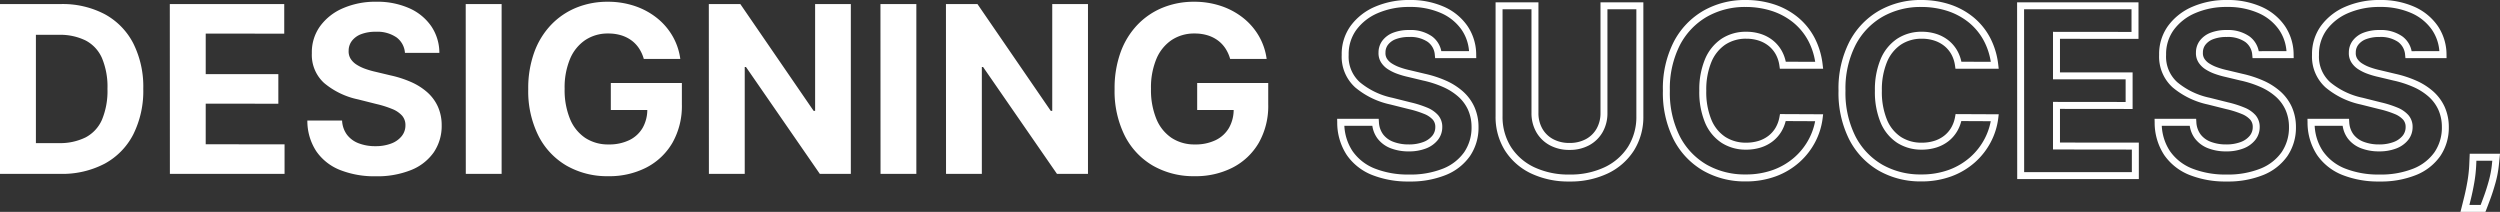
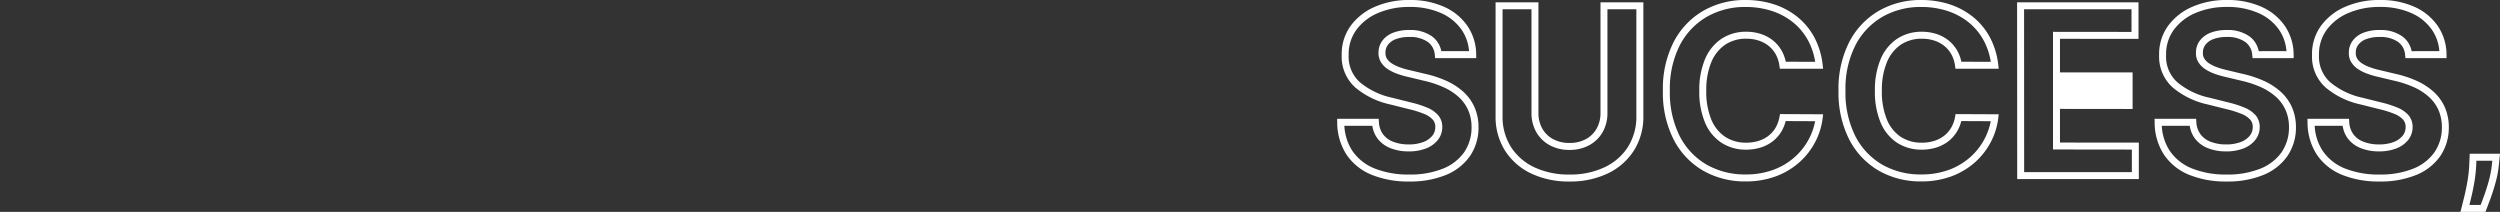
<svg xmlns="http://www.w3.org/2000/svg" width="717.401" height="60.804" viewBox="0 0 717.401 60.804">
  <rect x="0" y="0" width="717.401" height="60.804" fill="#333333" stroke="none" />
  <g transform="translate(2815.765 1641.893)">
-     <path d="M22.413-50.393a23.688,23.688,0,0,1,9.9,1.946,16.045,16.045,0,0,1,6.727,5.508,14.7,14.7,0,0,1,2.506,8.209l.017,1.016h-11.8l-.089-.9a5.021,5.021,0,0,0-2.048-3.766,8.8,8.8,0,0,0-5.284-1.4,10.472,10.472,0,0,0-3.884.629,5.04,5.04,0,0,0-2.224,1.607,3.591,3.591,0,0,0-.72,2.212v.036a2.953,2.953,0,0,0,.409,1.72A4.49,4.49,0,0,0,17.3-32.207a11.042,11.042,0,0,0,2.269,1.11,23.294,23.294,0,0,0,2.874.832l.014,0,4.372,1.045a32.017,32.017,0,0,1,6.034,1.964,18.86,18.86,0,0,1,4.873,3.093,13.355,13.355,0,0,1,3.277,4.422,14.1,14.1,0,0,1,1.2,5.811v.013a14.507,14.507,0,0,1-2.448,8.306,15.523,15.523,0,0,1-6.9,5.422A27.028,27.028,0,0,1,22.294,1.69,27.823,27.823,0,0,1,11.645-.194,15.99,15.99,0,0,1,4.4-5.918a16.933,16.933,0,0,1-2.733-9.358L1.642-16.3H13.568l.063.932a6.422,6.422,0,0,0,1.212,3.54A6.551,6.551,0,0,0,17.767-9.7a12.123,12.123,0,0,0,4.407.753,11.506,11.506,0,0,0,4.191-.692,6.025,6.025,0,0,0,2.59-1.806,3.882,3.882,0,0,0,.856-2.5,3.087,3.087,0,0,0-.721-2.107,6.589,6.589,0,0,0-2.442-1.636A28.157,28.157,0,0,0,22.3-19.061l-.009,0-5.3-1.331A23.322,23.322,0,0,1,6.828-25.307,11.877,11.877,0,0,1,2.95-34.641a13.76,13.76,0,0,1,2.557-8.32,16.86,16.86,0,0,1,6.984-5.491A24.359,24.359,0,0,1,22.413-50.393Zm17.08,14.68a12.481,12.481,0,0,0-2.107-6.1,14.076,14.076,0,0,0-5.907-4.818,21.717,21.717,0,0,0-9.065-1.765,22.38,22.38,0,0,0-9.112,1.77,14.89,14.89,0,0,0-6.173,4.835A11.8,11.8,0,0,0,4.95-34.647v.01A9.835,9.835,0,0,0,8.161-26.8a21.378,21.378,0,0,0,9.3,4.461l.007,0,5.3,1.33a30.122,30.122,0,0,1,4.665,1.479,8.532,8.532,0,0,1,3.173,2.171,5.07,5.07,0,0,1,1.206,3.413,5.889,5.889,0,0,1-1.286,3.736A7.986,7.986,0,0,1,27.1-7.777a13.478,13.478,0,0,1-4.922.831,14.1,14.1,0,0,1-5.134-.889,8.609,8.609,0,0,1-3.785-2.774A8,8,0,0,1,11.74-14.3H3.712a14.442,14.442,0,0,0,2.335,7.25A14.025,14.025,0,0,0,12.41-2.042,25.853,25.853,0,0,0,22.294-.31a25.067,25.067,0,0,0,9.78-1.717,13.562,13.562,0,0,0,6.039-4.714,12.546,12.546,0,0,0,2.1-7.179A12.118,12.118,0,0,0,39.194-18.9a11.367,11.367,0,0,0-2.79-3.763,16.867,16.867,0,0,0-4.359-2.76,30.026,30.026,0,0,0-5.664-1.841l-.014,0L22-28.315a25.288,25.288,0,0,1-3.113-.9,13.036,13.036,0,0,1-2.68-1.317,6.472,6.472,0,0,1-1.978-1.986,4.946,4.946,0,0,1-.71-2.83,5.6,5.6,0,0,1,1.112-3.385,7,7,0,0,1,3.082-2.271,12.426,12.426,0,0,1,4.634-.775,10.716,10.716,0,0,1,6.47,1.789,6.864,6.864,0,0,1,2.717,4.278Zm79.328-14.68A26.215,26.215,0,0,1,127-49.154a21.147,21.147,0,0,1,6.753,3.635,19.235,19.235,0,0,1,4.831,5.858,21.9,21.9,0,0,1,2.385,7.876l.132,1.117H128.682l-.121-.86a9.364,9.364,0,0,0-1.05-3.258A8.238,8.238,0,0,0,125.5-37.2a9.022,9.022,0,0,0-2.861-1.541,11.367,11.367,0,0,0-3.576-.544,10.692,10.692,0,0,0-6.037,1.7,11.168,11.168,0,0,0-3.991,4.991,20.7,20.7,0,0,0-1.464,8.226,20.884,20.884,0,0,0,1.474,8.353,10.865,10.865,0,0,0,3.992,4.915,10.8,10.8,0,0,0,5.954,1.649,12.03,12.03,0,0,0,3.548-.5,9,9,0,0,0,2.839-1.444,8.239,8.239,0,0,0,2.048-2.3,9.309,9.309,0,0,0,1.146-3.138l.151-.824L141.1-17.6l-.134,1.115a19.969,19.969,0,0,1-2.115,6.8,20.6,20.6,0,0,1-4.525,5.826A21.244,21.244,0,0,1,127.586.185a24.629,24.629,0,0,1-8.766,1.481,24.017,24.017,0,0,1-12.145-3.084,21.92,21.92,0,0,1-8.474-8.94,29.7,29.7,0,0,1-3.079-14.006A29.474,29.474,0,0,1,98.239-38.4a22.049,22.049,0,0,1,8.522-8.925A23.967,23.967,0,0,1,118.82-50.393Zm20,17.726a19.318,19.318,0,0,0-2-6.043,17.245,17.245,0,0,0-4.329-5.253,19.154,19.154,0,0,0-6.118-3.289,24.221,24.221,0,0,0-7.552-1.14,21.994,21.994,0,0,0-11.067,2.807A20.08,20.08,0,0,0,100-37.453a27.516,27.516,0,0,0-2.879,13.089,27.744,27.744,0,0,0,2.846,13.07,19.951,19.951,0,0,0,7.7,8.143A22.045,22.045,0,0,0,118.82-.334a22.648,22.648,0,0,0,8.055-1.35,19.256,19.256,0,0,0,6.109-3.662,18.606,18.606,0,0,0,4.089-5.261,18.144,18.144,0,0,0,1.735-5.006l-8.452-.039a10.957,10.957,0,0,1-1.221,2.985,10.231,10.231,0,0,1-2.544,2.859,10.993,10.993,0,0,1-3.466,1.768,14.024,14.024,0,0,1-4.137.592,12.766,12.766,0,0,1-7.037-1.967,12.823,12.823,0,0,1-4.74-5.792,22.837,22.837,0,0,1-1.643-9.158,22.663,22.663,0,0,1,1.629-9.024,13.129,13.129,0,0,1,4.717-5.859,12.653,12.653,0,0,1,7.144-2.035,13.357,13.357,0,0,1,4.2.646,11.012,11.012,0,0,1,3.492,1.885,10.23,10.23,0,0,1,2.5,2.991,10.973,10.973,0,0,1,1.132,3.091Zm30.392-17.726a26.215,26.215,0,0,1,8.175,1.239,21.147,21.147,0,0,1,6.753,3.635,19.235,19.235,0,0,1,4.831,5.858,21.9,21.9,0,0,1,2.385,7.876l.132,1.117H179.075l-.121-.86a9.364,9.364,0,0,0-1.05-3.258,8.239,8.239,0,0,0-2.016-2.41,9.022,9.022,0,0,0-2.861-1.541,11.367,11.367,0,0,0-3.576-.544,10.692,10.692,0,0,0-6.037,1.7,11.168,11.168,0,0,0-3.991,4.991,20.7,20.7,0,0,0-1.464,8.226,20.884,20.884,0,0,0,1.474,8.353,10.865,10.865,0,0,0,3.992,4.915,10.8,10.8,0,0,0,5.954,1.649,12.03,12.03,0,0,0,3.548-.5,9,9,0,0,0,2.839-1.444,8.239,8.239,0,0,0,2.048-2.3,9.308,9.308,0,0,0,1.146-3.138l.151-.824,12.381.057-.134,1.115a19.97,19.97,0,0,1-2.115,6.8,20.6,20.6,0,0,1-4.524,5.826A21.244,21.244,0,0,1,177.979.185a24.629,24.629,0,0,1-8.766,1.481,24.017,24.017,0,0,1-12.145-3.084,21.92,21.92,0,0,1-8.474-8.94,29.7,29.7,0,0,1-3.078-14.006A29.474,29.474,0,0,1,148.631-38.4a22.049,22.049,0,0,1,8.522-8.925A23.967,23.967,0,0,1,169.213-50.393Zm20,17.726a19.317,19.317,0,0,0-2-6.043,17.245,17.245,0,0,0-4.329-5.253,19.154,19.154,0,0,0-6.118-3.289,24.221,24.221,0,0,0-7.552-1.14,21.994,21.994,0,0,0-11.067,2.807,20.079,20.079,0,0,0-7.752,8.134,27.516,27.516,0,0,0-2.879,13.089,27.744,27.744,0,0,0,2.846,13.07,19.951,19.951,0,0,0,7.7,8.143A22.045,22.045,0,0,0,169.213-.334a22.647,22.647,0,0,0,8.055-1.35,19.256,19.256,0,0,0,6.109-3.662,18.606,18.606,0,0,0,4.088-5.261,18.146,18.146,0,0,0,1.735-5.006l-8.452-.039a10.957,10.957,0,0,1-1.221,2.985,10.231,10.231,0,0,1-2.544,2.859,10.993,10.993,0,0,1-3.466,1.768,14.024,14.024,0,0,1-4.137.592,12.766,12.766,0,0,1-7.037-1.967,12.824,12.824,0,0,1-4.74-5.792,22.837,22.837,0,0,1-1.643-9.158,22.663,22.663,0,0,1,1.629-9.024,13.129,13.129,0,0,1,4.717-5.859,12.653,12.653,0,0,1,7.144-2.035,13.357,13.357,0,0,1,4.2.646,11.012,11.012,0,0,1,3.492,1.885,10.231,10.231,0,0,1,2.5,2.991,10.973,10.973,0,0,1,1.132,3.091Zm67.77-17.726a23.688,23.688,0,0,1,9.9,1.946,16.045,16.045,0,0,1,6.727,5.508,14.7,14.7,0,0,1,2.506,8.209l.017,1.016h-11.8l-.089-.9a5.021,5.021,0,0,0-2.048-3.766,8.8,8.8,0,0,0-5.284-1.4,10.472,10.472,0,0,0-3.884.629,5.04,5.04,0,0,0-2.224,1.607,3.591,3.591,0,0,0-.72,2.213v.036a2.953,2.953,0,0,0,.409,1.72,4.491,4.491,0,0,0,1.376,1.369,11.043,11.043,0,0,0,2.269,1.11,23.292,23.292,0,0,0,2.874.832l.014,0,4.372,1.045a32.016,32.016,0,0,1,6.034,1.964,18.856,18.856,0,0,1,4.873,3.093,13.355,13.355,0,0,1,3.277,4.422,14.1,14.1,0,0,1,1.2,5.811v.013a14.508,14.508,0,0,1-2.448,8.306,15.523,15.523,0,0,1-6.9,5.422A27.028,27.028,0,0,1,256.865,1.69,27.823,27.823,0,0,1,246.216-.194a15.99,15.99,0,0,1-7.247-5.724,16.933,16.933,0,0,1-2.733-9.358l-.023-1.023H248.14l.063.932a6.422,6.422,0,0,0,1.212,3.54A6.551,6.551,0,0,0,252.339-9.7a12.123,12.123,0,0,0,4.407.753,11.506,11.506,0,0,0,4.191-.692,6.025,6.025,0,0,0,2.59-1.806,3.883,3.883,0,0,0,.856-2.5,3.087,3.087,0,0,0-.721-2.107,6.589,6.589,0,0,0-2.442-1.636,28.155,28.155,0,0,0-4.351-1.375l-.009,0-5.3-1.331A23.321,23.321,0,0,1,241.4-25.307a11.877,11.877,0,0,1-3.879-9.334,13.76,13.76,0,0,1,2.557-8.32,16.859,16.859,0,0,1,6.984-5.491A24.359,24.359,0,0,1,256.984-50.393Zm17.08,14.68a12.481,12.481,0,0,0-2.107-6.1,14.077,14.077,0,0,0-5.907-4.818,21.717,21.717,0,0,0-9.065-1.765,22.38,22.38,0,0,0-9.112,1.77,14.89,14.89,0,0,0-6.173,4.835,11.8,11.8,0,0,0-2.178,7.141v.01a9.835,9.835,0,0,0,3.211,7.839,21.378,21.378,0,0,0,9.3,4.461l.007,0,5.3,1.33A30.119,30.119,0,0,1,262-19.526a8.532,8.532,0,0,1,3.173,2.171,5.07,5.07,0,0,1,1.206,3.413,5.889,5.889,0,0,1-1.286,3.736,7.986,7.986,0,0,1-3.429,2.429,13.478,13.478,0,0,1-4.922.831,14.1,14.1,0,0,1-5.134-.889,8.609,8.609,0,0,1-3.785-2.774,8,8,0,0,1-1.516-3.689h-8.028a14.442,14.442,0,0,0,2.335,7.25,14.025,14.025,0,0,0,6.363,5.007A25.853,25.853,0,0,0,256.865-.31a25.067,25.067,0,0,0,9.78-1.717,13.562,13.562,0,0,0,6.039-4.714,12.546,12.546,0,0,0,2.1-7.179,12.118,12.118,0,0,0-1.015-4.983,11.367,11.367,0,0,0-2.79-3.763,16.865,16.865,0,0,0-4.358-2.76,30.028,30.028,0,0,0-5.664-1.841l-.014,0-4.372-1.046a25.285,25.285,0,0,1-3.113-.9,13.036,13.036,0,0,1-2.68-1.317,6.473,6.473,0,0,1-1.978-1.986,4.946,4.946,0,0,1-.71-2.83,5.6,5.6,0,0,1,1.112-3.385,7,7,0,0,1,3.082-2.271,12.426,12.426,0,0,1,4.634-.775,10.716,10.716,0,0,1,6.47,1.789,6.863,6.863,0,0,1,2.717,4.278Zm26.794-14.68a23.687,23.687,0,0,1,9.9,1.946,16.045,16.045,0,0,1,6.727,5.508,14.7,14.7,0,0,1,2.506,8.209L320-33.713h-11.8l-.089-.9a5.021,5.021,0,0,0-2.048-3.766,8.8,8.8,0,0,0-5.284-1.4,10.472,10.472,0,0,0-3.884.629,5.04,5.04,0,0,0-2.224,1.607,3.591,3.591,0,0,0-.72,2.212v.036a2.953,2.953,0,0,0,.409,1.72,4.49,4.49,0,0,0,1.376,1.369,11.041,11.041,0,0,0,2.269,1.11,23.3,23.3,0,0,0,2.874.832l.014,0,4.372,1.045a32.019,32.019,0,0,1,6.034,1.964,18.86,18.86,0,0,1,4.873,3.093,13.355,13.355,0,0,1,3.277,4.422,14.1,14.1,0,0,1,1.2,5.811v.013a14.507,14.507,0,0,1-2.448,8.306,15.523,15.523,0,0,1-6.9,5.422A27.028,27.028,0,0,1,300.739,1.69,27.823,27.823,0,0,1,290.089-.194a15.99,15.99,0,0,1-7.247-5.724,16.933,16.933,0,0,1-2.733-9.358l-.023-1.023h11.926l.063.932a6.422,6.422,0,0,0,1.212,3.54A6.55,6.55,0,0,0,296.212-9.7a12.124,12.124,0,0,0,4.407.753,11.506,11.506,0,0,0,4.191-.692,6.025,6.025,0,0,0,2.59-1.806,3.883,3.883,0,0,0,.855-2.5,3.086,3.086,0,0,0-.721-2.107,6.589,6.589,0,0,0-2.442-1.636,28.153,28.153,0,0,0-4.351-1.375l-.009,0-5.3-1.331a23.322,23.322,0,0,1-10.159-4.912,11.877,11.877,0,0,1-3.879-9.334,13.76,13.76,0,0,1,2.557-8.32,16.86,16.86,0,0,1,6.984-5.491A24.359,24.359,0,0,1,300.858-50.393Zm17.08,14.68a12.481,12.481,0,0,0-2.107-6.1,14.076,14.076,0,0,0-5.907-4.818,21.716,21.716,0,0,0-9.065-1.765,22.381,22.381,0,0,0-9.112,1.77,14.89,14.89,0,0,0-6.173,4.835,11.8,11.8,0,0,0-2.178,7.141v.01a9.835,9.835,0,0,0,3.211,7.839,21.378,21.378,0,0,0,9.3,4.461l.007,0,5.3,1.33a30.118,30.118,0,0,1,4.665,1.479,8.533,8.533,0,0,1,3.173,2.171,5.07,5.07,0,0,1,1.206,3.413,5.889,5.889,0,0,1-1.286,3.736,7.986,7.986,0,0,1-3.429,2.429,13.478,13.478,0,0,1-4.922.831,14.1,14.1,0,0,1-5.134-.889A8.608,8.608,0,0,1,291.7-10.61a8,8,0,0,1-1.516-3.689h-8.028a14.442,14.442,0,0,0,2.335,7.25,14.026,14.026,0,0,0,6.363,5.007A25.852,25.852,0,0,0,300.739-.31a25.067,25.067,0,0,0,9.78-1.717,13.562,13.562,0,0,0,6.039-4.714,12.546,12.546,0,0,0,2.1-7.179,12.118,12.118,0,0,0-1.015-4.983,11.367,11.367,0,0,0-2.79-3.763,16.867,16.867,0,0,0-4.359-2.76,30.027,30.027,0,0,0-5.664-1.841l-.014,0-4.372-1.046a25.287,25.287,0,0,1-3.113-.9,13.035,13.035,0,0,1-2.68-1.317,6.472,6.472,0,0,1-1.978-1.986,4.946,4.946,0,0,1-.71-2.83,5.6,5.6,0,0,1,1.112-3.385,7,7,0,0,1,3.082-2.271,12.427,12.427,0,0,1,4.634-.775,10.716,10.716,0,0,1,6.47,1.789,6.864,6.864,0,0,1,2.717,4.278ZM47.109-49.727h12.3v31.764a8.932,8.932,0,0,0,1.1,4.456,7.715,7.715,0,0,0,3.076,3.02,9.656,9.656,0,0,0,4.727,1.112,9.639,9.639,0,0,0,4.736-1.111,7.736,7.736,0,0,0,3.066-3.021,8.931,8.931,0,0,0,1.1-4.456V-49.727h12.3v32.644a18.1,18.1,0,0,1-2.689,9.862A18.092,18.092,0,0,1,79.336-.636,24.9,24.9,0,0,1,68.309,1.69,24.962,24.962,0,0,1,57.257-.636a18.009,18.009,0,0,1-7.473-6.586,18.165,18.165,0,0,1-2.676-9.86Zm10.3,2h-8.3v30.644A16.2,16.2,0,0,0,51.476-8.29a16.039,16.039,0,0,0,6.66,5.857A22.992,22.992,0,0,0,68.309-.31,22.934,22.934,0,0,0,78.457-2.433,16.122,16.122,0,0,0,85.13-8.292a16.14,16.14,0,0,0,2.378-8.791V-47.727h-8.3v29.764a10.9,10.9,0,0,1-1.355,5.441,9.812,9.812,0,0,1-3.834,3.784,11.606,11.606,0,0,1-5.709,1.363,11.624,11.624,0,0,1-5.695-1.362,9.791,9.791,0,0,1-3.848-3.785,10.9,10.9,0,0,1-1.355-5.441Zm139.353-2H231.6v10.495l-22.532-.024v9.634h20.842v10.5l-20.842-.024v9.658l22.627.024V1h-34.9Zm32.834,2H198.765L198.787-1h30.906V-7.471L207.066-7.5V-21.153l20.842.024v-6.493H207.066V-41.258l22.532.024ZM326.651-6.27h8.686L335.02-3.1a30.355,30.355,0,0,1-.963,5.127c-.463,1.669-.953,3.206-1.456,4.568-.5,1.342-.9,2.413-1.2,3.182l-.249.634h-7.162l.317-1.246c.186-.732.445-1.772.77-3.089.319-1.3.625-2.77.908-4.385a38.139,38.139,0,0,0,.532-4.9Zm6.476,2h-4.564l-.051,1.153a40.143,40.143,0,0,1-.56,5.154c-.291,1.659-.606,3.179-.936,4.518-.172.7-.326,1.318-.46,1.857h3.228c.26-.677.575-1.517.941-2.508.484-1.31.956-2.794,1.4-4.41a28.352,28.352,0,0,0,.9-4.79Z" transform="translate(-2433.701 -1591.5)" fill="#fff" />
-     <path d="M21.509,0H4.235V-48.727H21.651a25.913,25.913,0,0,1,12.658,2.915,19.888,19.888,0,0,1,8.173,8.363,27.661,27.661,0,0,1,2.867,13.038,27.86,27.86,0,0,1-2.867,13.086,19.874,19.874,0,0,1-8.208,8.4A26.192,26.192,0,0,1,21.509,0ZM14.537-8.827H21.08a16.516,16.516,0,0,0,7.7-1.63,10.418,10.418,0,0,0,4.711-5.068,21.38,21.38,0,0,0,1.582-8.887,21.159,21.159,0,0,0-1.582-8.827,10.379,10.379,0,0,0-4.7-5.044A16.544,16.544,0,0,0,21.1-39.9H14.537ZM52.986,0l-.024-48.727H85.8v8.494l-22.532-.024v11.635H84.107v8.494l-20.842-.024V-8.494l22.627.024V0Zm67.452-34.713a6.021,6.021,0,0,0-2.451-4.473,9.712,9.712,0,0,0-5.877-1.594,11.394,11.394,0,0,0-4.259.7A5.989,5.989,0,0,0,105.2-38.14a4.6,4.6,0,0,0-.916,2.808,3.953,3.953,0,0,0,.559,2.284,5.456,5.456,0,0,0,1.677,1.677,11.981,11.981,0,0,0,2.474,1.213,24.184,24.184,0,0,0,3,.868l4.378,1.047a30.879,30.879,0,0,1,5.853,1.9,17.779,17.779,0,0,1,4.616,2.926,12.3,12.3,0,0,1,3.034,4.092,13.05,13.05,0,0,1,1.106,5.4,13.467,13.467,0,0,1-2.272,7.744,14.477,14.477,0,0,1-6.472,5.068A25.927,25.927,0,0,1,112.063.69,26.714,26.714,0,0,1,101.8-1.118a14.941,14.941,0,0,1-6.8-5.365A15.885,15.885,0,0,1,92.434-15.3H102.4a7.365,7.365,0,0,0,1.416,4.08,7.59,7.59,0,0,0,3.355,2.451,13.053,13.053,0,0,0,4.77.821,12.433,12.433,0,0,0,4.556-.761,6.973,6.973,0,0,0,3.01-2.118,4.89,4.89,0,0,0,1.071-3.117,4.08,4.08,0,0,0-.964-2.76,7.523,7.523,0,0,0-2.808-1.9,29,29,0,0,0-4.509-1.428L107-21.366a22.248,22.248,0,0,1-9.731-4.687,10.873,10.873,0,0,1-3.545-8.589,12.726,12.726,0,0,1,2.367-7.733,15.8,15.8,0,0,1,6.579-5.163,23.263,23.263,0,0,1,9.517-1.856,22.6,22.6,0,0,1,9.481,1.856,14.993,14.993,0,0,1,6.317,5.163,13.66,13.66,0,0,1,2.332,7.661ZM148.18-48.727V0H137.9l-.024-48.727Zm40.8,15.751a10.856,10.856,0,0,0-1.4-3.081,9,9,0,0,0-2.2-2.284,9.825,9.825,0,0,0-2.95-1.439,12.59,12.59,0,0,0-3.652-.5,11.648,11.648,0,0,0-6.555,1.856,12.15,12.15,0,0,0-4.39,5.389,21.189,21.189,0,0,0-1.57,8.625,21.739,21.739,0,0,0,1.547,8.661,12.025,12.025,0,0,0,4.378,5.437,11.862,11.862,0,0,0,6.686,1.868A13.2,13.2,0,0,0,184.857-9.7a8.885,8.885,0,0,0,3.807-3.533,10.605,10.605,0,0,0,1.32-5.4l2.094.309H179.515v-7.756h20.39v6.138A21.349,21.349,0,0,1,197.193-8.91a18.382,18.382,0,0,1-7.471,7.09,23.185,23.185,0,0,1-10.9,2.486,23.407,23.407,0,0,1-12.039-3.034A20.8,20.8,0,0,1,158.709-11a28.69,28.69,0,0,1-2.891-13.312,30.276,30.276,0,0,1,1.725-10.576,22.452,22.452,0,0,1,4.842-7.887,20.974,20.974,0,0,1,7.257-4.925,23.514,23.514,0,0,1,8.97-1.689,24.013,24.013,0,0,1,7.709,1.2,20.888,20.888,0,0,1,6.341,3.39,18.436,18.436,0,0,1,4.532,5.2,17.811,17.811,0,0,1,2.26,6.626Zm59.41-15.751V0h-8.9L218.3-30.669h-.357V0H207.662l-.024-48.727h9.041l21.033,30.645h.428V-48.727Zm18.8,0V0H256.913l-.024-48.727Zm49.251,0V0h-8.9l-21.2-30.669h-.357V0H275.709l-.024-48.727h9.041l21.033,30.645h.428V-48.727Zm40.8,15.751a10.856,10.856,0,0,0-1.4-3.081,9,9,0,0,0-2.2-2.284,9.825,9.825,0,0,0-2.95-1.439,12.59,12.59,0,0,0-3.652-.5,11.648,11.648,0,0,0-6.555,1.856,12.15,12.15,0,0,0-4.39,5.389,21.189,21.189,0,0,0-1.57,8.625,21.739,21.739,0,0,0,1.547,8.661,12.025,12.025,0,0,0,4.378,5.437,11.862,11.862,0,0,0,6.686,1.868A13.2,13.2,0,0,0,353.118-9.7a8.884,8.884,0,0,0,3.807-3.533,10.605,10.605,0,0,0,1.32-5.4l2.094.309H347.777v-7.756h20.39v6.138A21.349,21.349,0,0,1,365.455-8.91a18.382,18.382,0,0,1-7.471,7.09,23.185,23.185,0,0,1-10.9,2.486,23.407,23.407,0,0,1-12.039-3.034A20.8,20.8,0,0,1,326.97-11a28.69,28.69,0,0,1-2.891-13.312A30.276,30.276,0,0,1,325.8-34.892a22.453,22.453,0,0,1,4.842-7.887A20.973,20.973,0,0,1,337.9-47.7a23.515,23.515,0,0,1,8.97-1.689,24.013,24.013,0,0,1,7.709,1.2,20.887,20.887,0,0,1,6.341,3.39,18.436,18.436,0,0,1,4.533,5.2,17.811,17.811,0,0,1,2.26,6.626Z" transform="translate(-2820 -1592)" fill="#fff" />
+     <path d="M22.413-50.393a23.688,23.688,0,0,1,9.9,1.946,16.045,16.045,0,0,1,6.727,5.508,14.7,14.7,0,0,1,2.506,8.209l.017,1.016h-11.8l-.089-.9a5.021,5.021,0,0,0-2.048-3.766,8.8,8.8,0,0,0-5.284-1.4,10.472,10.472,0,0,0-3.884.629,5.04,5.04,0,0,0-2.224,1.607,3.591,3.591,0,0,0-.72,2.212v.036a2.953,2.953,0,0,0,.409,1.72A4.49,4.49,0,0,0,17.3-32.207a11.042,11.042,0,0,0,2.269,1.11,23.294,23.294,0,0,0,2.874.832l.014,0,4.372,1.045a32.017,32.017,0,0,1,6.034,1.964,18.86,18.86,0,0,1,4.873,3.093,13.355,13.355,0,0,1,3.277,4.422,14.1,14.1,0,0,1,1.2,5.811v.013a14.507,14.507,0,0,1-2.448,8.306,15.523,15.523,0,0,1-6.9,5.422A27.028,27.028,0,0,1,22.294,1.69,27.823,27.823,0,0,1,11.645-.194,15.99,15.99,0,0,1,4.4-5.918a16.933,16.933,0,0,1-2.733-9.358L1.642-16.3H13.568l.063.932a6.422,6.422,0,0,0,1.212,3.54A6.551,6.551,0,0,0,17.767-9.7a12.123,12.123,0,0,0,4.407.753,11.506,11.506,0,0,0,4.191-.692,6.025,6.025,0,0,0,2.59-1.806,3.882,3.882,0,0,0,.856-2.5,3.087,3.087,0,0,0-.721-2.107,6.589,6.589,0,0,0-2.442-1.636A28.157,28.157,0,0,0,22.3-19.061l-.009,0-5.3-1.331A23.322,23.322,0,0,1,6.828-25.307,11.877,11.877,0,0,1,2.95-34.641a13.76,13.76,0,0,1,2.557-8.32,16.86,16.86,0,0,1,6.984-5.491A24.359,24.359,0,0,1,22.413-50.393Zm17.08,14.68a12.481,12.481,0,0,0-2.107-6.1,14.076,14.076,0,0,0-5.907-4.818,21.717,21.717,0,0,0-9.065-1.765,22.38,22.38,0,0,0-9.112,1.77,14.89,14.89,0,0,0-6.173,4.835A11.8,11.8,0,0,0,4.95-34.647v.01A9.835,9.835,0,0,0,8.161-26.8a21.378,21.378,0,0,0,9.3,4.461l.007,0,5.3,1.33a30.122,30.122,0,0,1,4.665,1.479,8.532,8.532,0,0,1,3.173,2.171,5.07,5.07,0,0,1,1.206,3.413,5.889,5.889,0,0,1-1.286,3.736A7.986,7.986,0,0,1,27.1-7.777a13.478,13.478,0,0,1-4.922.831,14.1,14.1,0,0,1-5.134-.889,8.609,8.609,0,0,1-3.785-2.774A8,8,0,0,1,11.74-14.3H3.712a14.442,14.442,0,0,0,2.335,7.25A14.025,14.025,0,0,0,12.41-2.042,25.853,25.853,0,0,0,22.294-.31a25.067,25.067,0,0,0,9.78-1.717,13.562,13.562,0,0,0,6.039-4.714,12.546,12.546,0,0,0,2.1-7.179A12.118,12.118,0,0,0,39.194-18.9a11.367,11.367,0,0,0-2.79-3.763,16.867,16.867,0,0,0-4.359-2.76,30.026,30.026,0,0,0-5.664-1.841l-.014,0L22-28.315a25.288,25.288,0,0,1-3.113-.9,13.036,13.036,0,0,1-2.68-1.317,6.472,6.472,0,0,1-1.978-1.986,4.946,4.946,0,0,1-.71-2.83,5.6,5.6,0,0,1,1.112-3.385,7,7,0,0,1,3.082-2.271,12.426,12.426,0,0,1,4.634-.775,10.716,10.716,0,0,1,6.47,1.789,6.864,6.864,0,0,1,2.717,4.278Zm79.328-14.68A26.215,26.215,0,0,1,127-49.154a21.147,21.147,0,0,1,6.753,3.635,19.235,19.235,0,0,1,4.831,5.858,21.9,21.9,0,0,1,2.385,7.876l.132,1.117H128.682l-.121-.86a9.364,9.364,0,0,0-1.05-3.258A8.238,8.238,0,0,0,125.5-37.2a9.022,9.022,0,0,0-2.861-1.541,11.367,11.367,0,0,0-3.576-.544,10.692,10.692,0,0,0-6.037,1.7,11.168,11.168,0,0,0-3.991,4.991,20.7,20.7,0,0,0-1.464,8.226,20.884,20.884,0,0,0,1.474,8.353,10.865,10.865,0,0,0,3.992,4.915,10.8,10.8,0,0,0,5.954,1.649,12.03,12.03,0,0,0,3.548-.5,9,9,0,0,0,2.839-1.444,8.239,8.239,0,0,0,2.048-2.3,9.309,9.309,0,0,0,1.146-3.138l.151-.824L141.1-17.6l-.134,1.115a19.969,19.969,0,0,1-2.115,6.8,20.6,20.6,0,0,1-4.525,5.826A21.244,21.244,0,0,1,127.586.185a24.629,24.629,0,0,1-8.766,1.481,24.017,24.017,0,0,1-12.145-3.084,21.92,21.92,0,0,1-8.474-8.94,29.7,29.7,0,0,1-3.079-14.006A29.474,29.474,0,0,1,98.239-38.4a22.049,22.049,0,0,1,8.522-8.925A23.967,23.967,0,0,1,118.82-50.393Zm20,17.726a19.318,19.318,0,0,0-2-6.043,17.245,17.245,0,0,0-4.329-5.253,19.154,19.154,0,0,0-6.118-3.289,24.221,24.221,0,0,0-7.552-1.14,21.994,21.994,0,0,0-11.067,2.807A20.08,20.08,0,0,0,100-37.453a27.516,27.516,0,0,0-2.879,13.089,27.744,27.744,0,0,0,2.846,13.07,19.951,19.951,0,0,0,7.7,8.143A22.045,22.045,0,0,0,118.82-.334a22.648,22.648,0,0,0,8.055-1.35,19.256,19.256,0,0,0,6.109-3.662,18.606,18.606,0,0,0,4.089-5.261,18.144,18.144,0,0,0,1.735-5.006l-8.452-.039a10.957,10.957,0,0,1-1.221,2.985,10.231,10.231,0,0,1-2.544,2.859,10.993,10.993,0,0,1-3.466,1.768,14.024,14.024,0,0,1-4.137.592,12.766,12.766,0,0,1-7.037-1.967,12.823,12.823,0,0,1-4.74-5.792,22.837,22.837,0,0,1-1.643-9.158,22.663,22.663,0,0,1,1.629-9.024,13.129,13.129,0,0,1,4.717-5.859,12.653,12.653,0,0,1,7.144-2.035,13.357,13.357,0,0,1,4.2.646,11.012,11.012,0,0,1,3.492,1.885,10.23,10.23,0,0,1,2.5,2.991,10.973,10.973,0,0,1,1.132,3.091Zm30.392-17.726a26.215,26.215,0,0,1,8.175,1.239,21.147,21.147,0,0,1,6.753,3.635,19.235,19.235,0,0,1,4.831,5.858,21.9,21.9,0,0,1,2.385,7.876l.132,1.117H179.075l-.121-.86a9.364,9.364,0,0,0-1.05-3.258,8.239,8.239,0,0,0-2.016-2.41,9.022,9.022,0,0,0-2.861-1.541,11.367,11.367,0,0,0-3.576-.544,10.692,10.692,0,0,0-6.037,1.7,11.168,11.168,0,0,0-3.991,4.991,20.7,20.7,0,0,0-1.464,8.226,20.884,20.884,0,0,0,1.474,8.353,10.865,10.865,0,0,0,3.992,4.915,10.8,10.8,0,0,0,5.954,1.649,12.03,12.03,0,0,0,3.548-.5,9,9,0,0,0,2.839-1.444,8.239,8.239,0,0,0,2.048-2.3,9.308,9.308,0,0,0,1.146-3.138l.151-.824,12.381.057-.134,1.115a19.97,19.97,0,0,1-2.115,6.8,20.6,20.6,0,0,1-4.524,5.826A21.244,21.244,0,0,1,177.979.185a24.629,24.629,0,0,1-8.766,1.481,24.017,24.017,0,0,1-12.145-3.084,21.92,21.92,0,0,1-8.474-8.94,29.7,29.7,0,0,1-3.078-14.006A29.474,29.474,0,0,1,148.631-38.4a22.049,22.049,0,0,1,8.522-8.925A23.967,23.967,0,0,1,169.213-50.393Zm20,17.726a19.317,19.317,0,0,0-2-6.043,17.245,17.245,0,0,0-4.329-5.253,19.154,19.154,0,0,0-6.118-3.289,24.221,24.221,0,0,0-7.552-1.14,21.994,21.994,0,0,0-11.067,2.807,20.079,20.079,0,0,0-7.752,8.134,27.516,27.516,0,0,0-2.879,13.089,27.744,27.744,0,0,0,2.846,13.07,19.951,19.951,0,0,0,7.7,8.143A22.045,22.045,0,0,0,169.213-.334a22.647,22.647,0,0,0,8.055-1.35,19.256,19.256,0,0,0,6.109-3.662,18.606,18.606,0,0,0,4.088-5.261,18.146,18.146,0,0,0,1.735-5.006l-8.452-.039a10.957,10.957,0,0,1-1.221,2.985,10.231,10.231,0,0,1-2.544,2.859,10.993,10.993,0,0,1-3.466,1.768,14.024,14.024,0,0,1-4.137.592,12.766,12.766,0,0,1-7.037-1.967,12.824,12.824,0,0,1-4.74-5.792,22.837,22.837,0,0,1-1.643-9.158,22.663,22.663,0,0,1,1.629-9.024,13.129,13.129,0,0,1,4.717-5.859,12.653,12.653,0,0,1,7.144-2.035,13.357,13.357,0,0,1,4.2.646,11.012,11.012,0,0,1,3.492,1.885,10.231,10.231,0,0,1,2.5,2.991,10.973,10.973,0,0,1,1.132,3.091Zm67.77-17.726a23.688,23.688,0,0,1,9.9,1.946,16.045,16.045,0,0,1,6.727,5.508,14.7,14.7,0,0,1,2.506,8.209l.017,1.016h-11.8l-.089-.9a5.021,5.021,0,0,0-2.048-3.766,8.8,8.8,0,0,0-5.284-1.4,10.472,10.472,0,0,0-3.884.629,5.04,5.04,0,0,0-2.224,1.607,3.591,3.591,0,0,0-.72,2.213v.036a2.953,2.953,0,0,0,.409,1.72,4.491,4.491,0,0,0,1.376,1.369,11.043,11.043,0,0,0,2.269,1.11,23.292,23.292,0,0,0,2.874.832l.014,0,4.372,1.045a32.016,32.016,0,0,1,6.034,1.964,18.856,18.856,0,0,1,4.873,3.093,13.355,13.355,0,0,1,3.277,4.422,14.1,14.1,0,0,1,1.2,5.811v.013a14.508,14.508,0,0,1-2.448,8.306,15.523,15.523,0,0,1-6.9,5.422A27.028,27.028,0,0,1,256.865,1.69,27.823,27.823,0,0,1,246.216-.194a15.99,15.99,0,0,1-7.247-5.724,16.933,16.933,0,0,1-2.733-9.358l-.023-1.023H248.14l.063.932a6.422,6.422,0,0,0,1.212,3.54A6.551,6.551,0,0,0,252.339-9.7a12.123,12.123,0,0,0,4.407.753,11.506,11.506,0,0,0,4.191-.692,6.025,6.025,0,0,0,2.59-1.806,3.883,3.883,0,0,0,.856-2.5,3.087,3.087,0,0,0-.721-2.107,6.589,6.589,0,0,0-2.442-1.636,28.155,28.155,0,0,0-4.351-1.375l-.009,0-5.3-1.331A23.321,23.321,0,0,1,241.4-25.307a11.877,11.877,0,0,1-3.879-9.334,13.76,13.76,0,0,1,2.557-8.32,16.859,16.859,0,0,1,6.984-5.491A24.359,24.359,0,0,1,256.984-50.393Zm17.08,14.68a12.481,12.481,0,0,0-2.107-6.1,14.077,14.077,0,0,0-5.907-4.818,21.717,21.717,0,0,0-9.065-1.765,22.38,22.38,0,0,0-9.112,1.77,14.89,14.89,0,0,0-6.173,4.835,11.8,11.8,0,0,0-2.178,7.141v.01a9.835,9.835,0,0,0,3.211,7.839,21.378,21.378,0,0,0,9.3,4.461l.007,0,5.3,1.33A30.119,30.119,0,0,1,262-19.526a8.532,8.532,0,0,1,3.173,2.171,5.07,5.07,0,0,1,1.206,3.413,5.889,5.889,0,0,1-1.286,3.736,7.986,7.986,0,0,1-3.429,2.429,13.478,13.478,0,0,1-4.922.831,14.1,14.1,0,0,1-5.134-.889,8.609,8.609,0,0,1-3.785-2.774,8,8,0,0,1-1.516-3.689h-8.028a14.442,14.442,0,0,0,2.335,7.25,14.025,14.025,0,0,0,6.363,5.007A25.853,25.853,0,0,0,256.865-.31a25.067,25.067,0,0,0,9.78-1.717,13.562,13.562,0,0,0,6.039-4.714,12.546,12.546,0,0,0,2.1-7.179,12.118,12.118,0,0,0-1.015-4.983,11.367,11.367,0,0,0-2.79-3.763,16.865,16.865,0,0,0-4.358-2.76,30.028,30.028,0,0,0-5.664-1.841l-.014,0-4.372-1.046a25.285,25.285,0,0,1-3.113-.9,13.036,13.036,0,0,1-2.68-1.317,6.473,6.473,0,0,1-1.978-1.986,4.946,4.946,0,0,1-.71-2.83,5.6,5.6,0,0,1,1.112-3.385,7,7,0,0,1,3.082-2.271,12.426,12.426,0,0,1,4.634-.775,10.716,10.716,0,0,1,6.47,1.789,6.863,6.863,0,0,1,2.717,4.278Zm26.794-14.68a23.687,23.687,0,0,1,9.9,1.946,16.045,16.045,0,0,1,6.727,5.508,14.7,14.7,0,0,1,2.506,8.209L320-33.713h-11.8l-.089-.9a5.021,5.021,0,0,0-2.048-3.766,8.8,8.8,0,0,0-5.284-1.4,10.472,10.472,0,0,0-3.884.629,5.04,5.04,0,0,0-2.224,1.607,3.591,3.591,0,0,0-.72,2.212v.036a2.953,2.953,0,0,0,.409,1.72,4.49,4.49,0,0,0,1.376,1.369,11.041,11.041,0,0,0,2.269,1.11,23.3,23.3,0,0,0,2.874.832l.014,0,4.372,1.045a32.019,32.019,0,0,1,6.034,1.964,18.86,18.86,0,0,1,4.873,3.093,13.355,13.355,0,0,1,3.277,4.422,14.1,14.1,0,0,1,1.2,5.811v.013a14.507,14.507,0,0,1-2.448,8.306,15.523,15.523,0,0,1-6.9,5.422A27.028,27.028,0,0,1,300.739,1.69,27.823,27.823,0,0,1,290.089-.194a15.99,15.99,0,0,1-7.247-5.724,16.933,16.933,0,0,1-2.733-9.358l-.023-1.023h11.926l.063.932a6.422,6.422,0,0,0,1.212,3.54A6.55,6.55,0,0,0,296.212-9.7a12.124,12.124,0,0,0,4.407.753,11.506,11.506,0,0,0,4.191-.692,6.025,6.025,0,0,0,2.59-1.806,3.883,3.883,0,0,0,.855-2.5,3.086,3.086,0,0,0-.721-2.107,6.589,6.589,0,0,0-2.442-1.636,28.153,28.153,0,0,0-4.351-1.375l-.009,0-5.3-1.331a23.322,23.322,0,0,1-10.159-4.912,11.877,11.877,0,0,1-3.879-9.334,13.76,13.76,0,0,1,2.557-8.32,16.86,16.86,0,0,1,6.984-5.491A24.359,24.359,0,0,1,300.858-50.393Zm17.08,14.68a12.481,12.481,0,0,0-2.107-6.1,14.076,14.076,0,0,0-5.907-4.818,21.716,21.716,0,0,0-9.065-1.765,22.381,22.381,0,0,0-9.112,1.77,14.89,14.89,0,0,0-6.173,4.835,11.8,11.8,0,0,0-2.178,7.141v.01a9.835,9.835,0,0,0,3.211,7.839,21.378,21.378,0,0,0,9.3,4.461l.007,0,5.3,1.33a30.118,30.118,0,0,1,4.665,1.479,8.533,8.533,0,0,1,3.173,2.171,5.07,5.07,0,0,1,1.206,3.413,5.889,5.889,0,0,1-1.286,3.736,7.986,7.986,0,0,1-3.429,2.429,13.478,13.478,0,0,1-4.922.831,14.1,14.1,0,0,1-5.134-.889A8.608,8.608,0,0,1,291.7-10.61a8,8,0,0,1-1.516-3.689h-8.028a14.442,14.442,0,0,0,2.335,7.25,14.026,14.026,0,0,0,6.363,5.007A25.852,25.852,0,0,0,300.739-.31a25.067,25.067,0,0,0,9.78-1.717,13.562,13.562,0,0,0,6.039-4.714,12.546,12.546,0,0,0,2.1-7.179,12.118,12.118,0,0,0-1.015-4.983,11.367,11.367,0,0,0-2.79-3.763,16.867,16.867,0,0,0-4.359-2.76,30.027,30.027,0,0,0-5.664-1.841l-.014,0-4.372-1.046a25.287,25.287,0,0,1-3.113-.9,13.035,13.035,0,0,1-2.68-1.317,6.472,6.472,0,0,1-1.978-1.986,4.946,4.946,0,0,1-.71-2.83,5.6,5.6,0,0,1,1.112-3.385,7,7,0,0,1,3.082-2.271,12.427,12.427,0,0,1,4.634-.775,10.716,10.716,0,0,1,6.47,1.789,6.864,6.864,0,0,1,2.717,4.278ZM47.109-49.727h12.3v31.764a8.932,8.932,0,0,0,1.1,4.456,7.715,7.715,0,0,0,3.076,3.02,9.656,9.656,0,0,0,4.727,1.112,9.639,9.639,0,0,0,4.736-1.111,7.736,7.736,0,0,0,3.066-3.021,8.931,8.931,0,0,0,1.1-4.456V-49.727h12.3v32.644a18.1,18.1,0,0,1-2.689,9.862A18.092,18.092,0,0,1,79.336-.636,24.9,24.9,0,0,1,68.309,1.69,24.962,24.962,0,0,1,57.257-.636a18.009,18.009,0,0,1-7.473-6.586,18.165,18.165,0,0,1-2.676-9.86Zm10.3,2h-8.3v30.644A16.2,16.2,0,0,0,51.476-8.29a16.039,16.039,0,0,0,6.66,5.857A22.992,22.992,0,0,0,68.309-.31,22.934,22.934,0,0,0,78.457-2.433,16.122,16.122,0,0,0,85.13-8.292a16.14,16.14,0,0,0,2.378-8.791V-47.727h-8.3v29.764a10.9,10.9,0,0,1-1.355,5.441,9.812,9.812,0,0,1-3.834,3.784,11.606,11.606,0,0,1-5.709,1.363,11.624,11.624,0,0,1-5.695-1.362,9.791,9.791,0,0,1-3.848-3.785,10.9,10.9,0,0,1-1.355-5.441Zm139.353-2H231.6v10.495l-22.532-.024v9.634h20.842v10.5l-20.842-.024v9.658l22.627.024V1h-34.9Zm32.834,2H198.765L198.787-1h30.906V-7.471L207.066-7.5V-21.153v-6.493H207.066V-41.258l22.532.024ZM326.651-6.27h8.686L335.02-3.1a30.355,30.355,0,0,1-.963,5.127c-.463,1.669-.953,3.206-1.456,4.568-.5,1.342-.9,2.413-1.2,3.182l-.249.634h-7.162l.317-1.246c.186-.732.445-1.772.77-3.089.319-1.3.625-2.77.908-4.385a38.139,38.139,0,0,0,.532-4.9Zm6.476,2h-4.564l-.051,1.153a40.143,40.143,0,0,1-.56,5.154c-.291,1.659-.606,3.179-.936,4.518-.172.7-.326,1.318-.46,1.857h3.228c.26-.677.575-1.517.941-2.508.484-1.31.956-2.794,1.4-4.41a28.352,28.352,0,0,0,.9-4.79Z" transform="translate(-2433.701 -1591.5)" fill="#fff" />
  </g>
</svg>